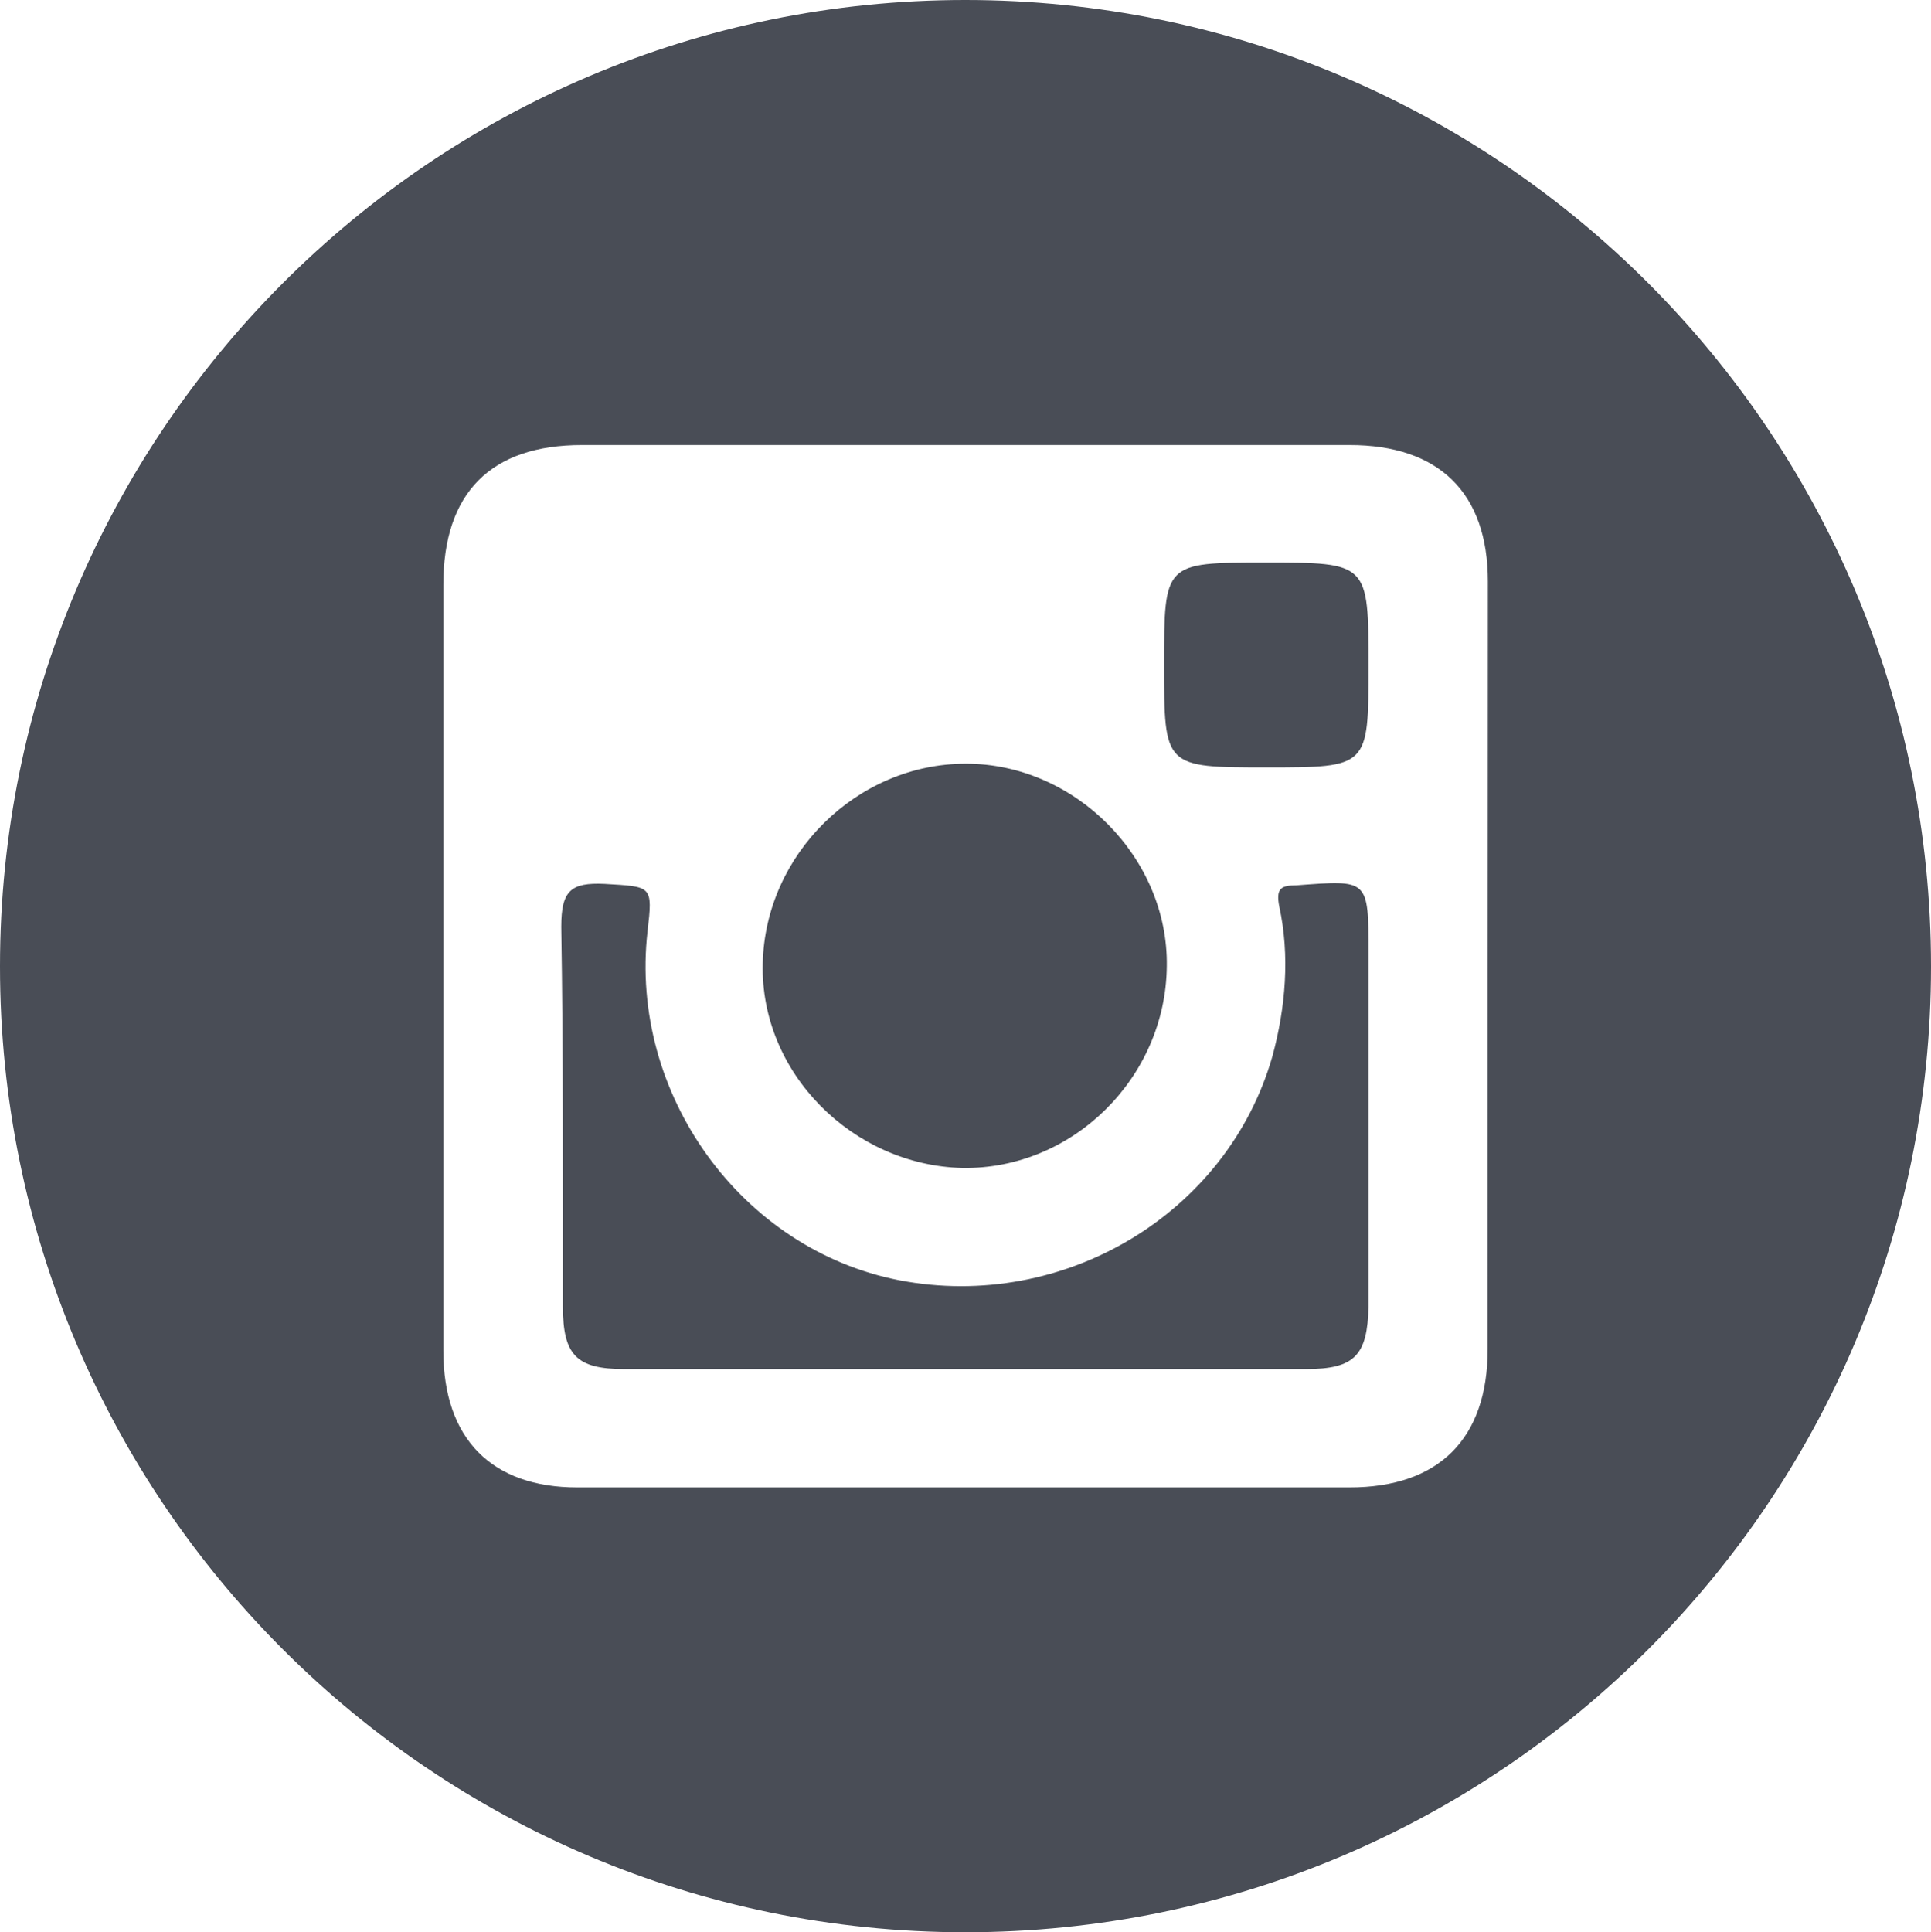
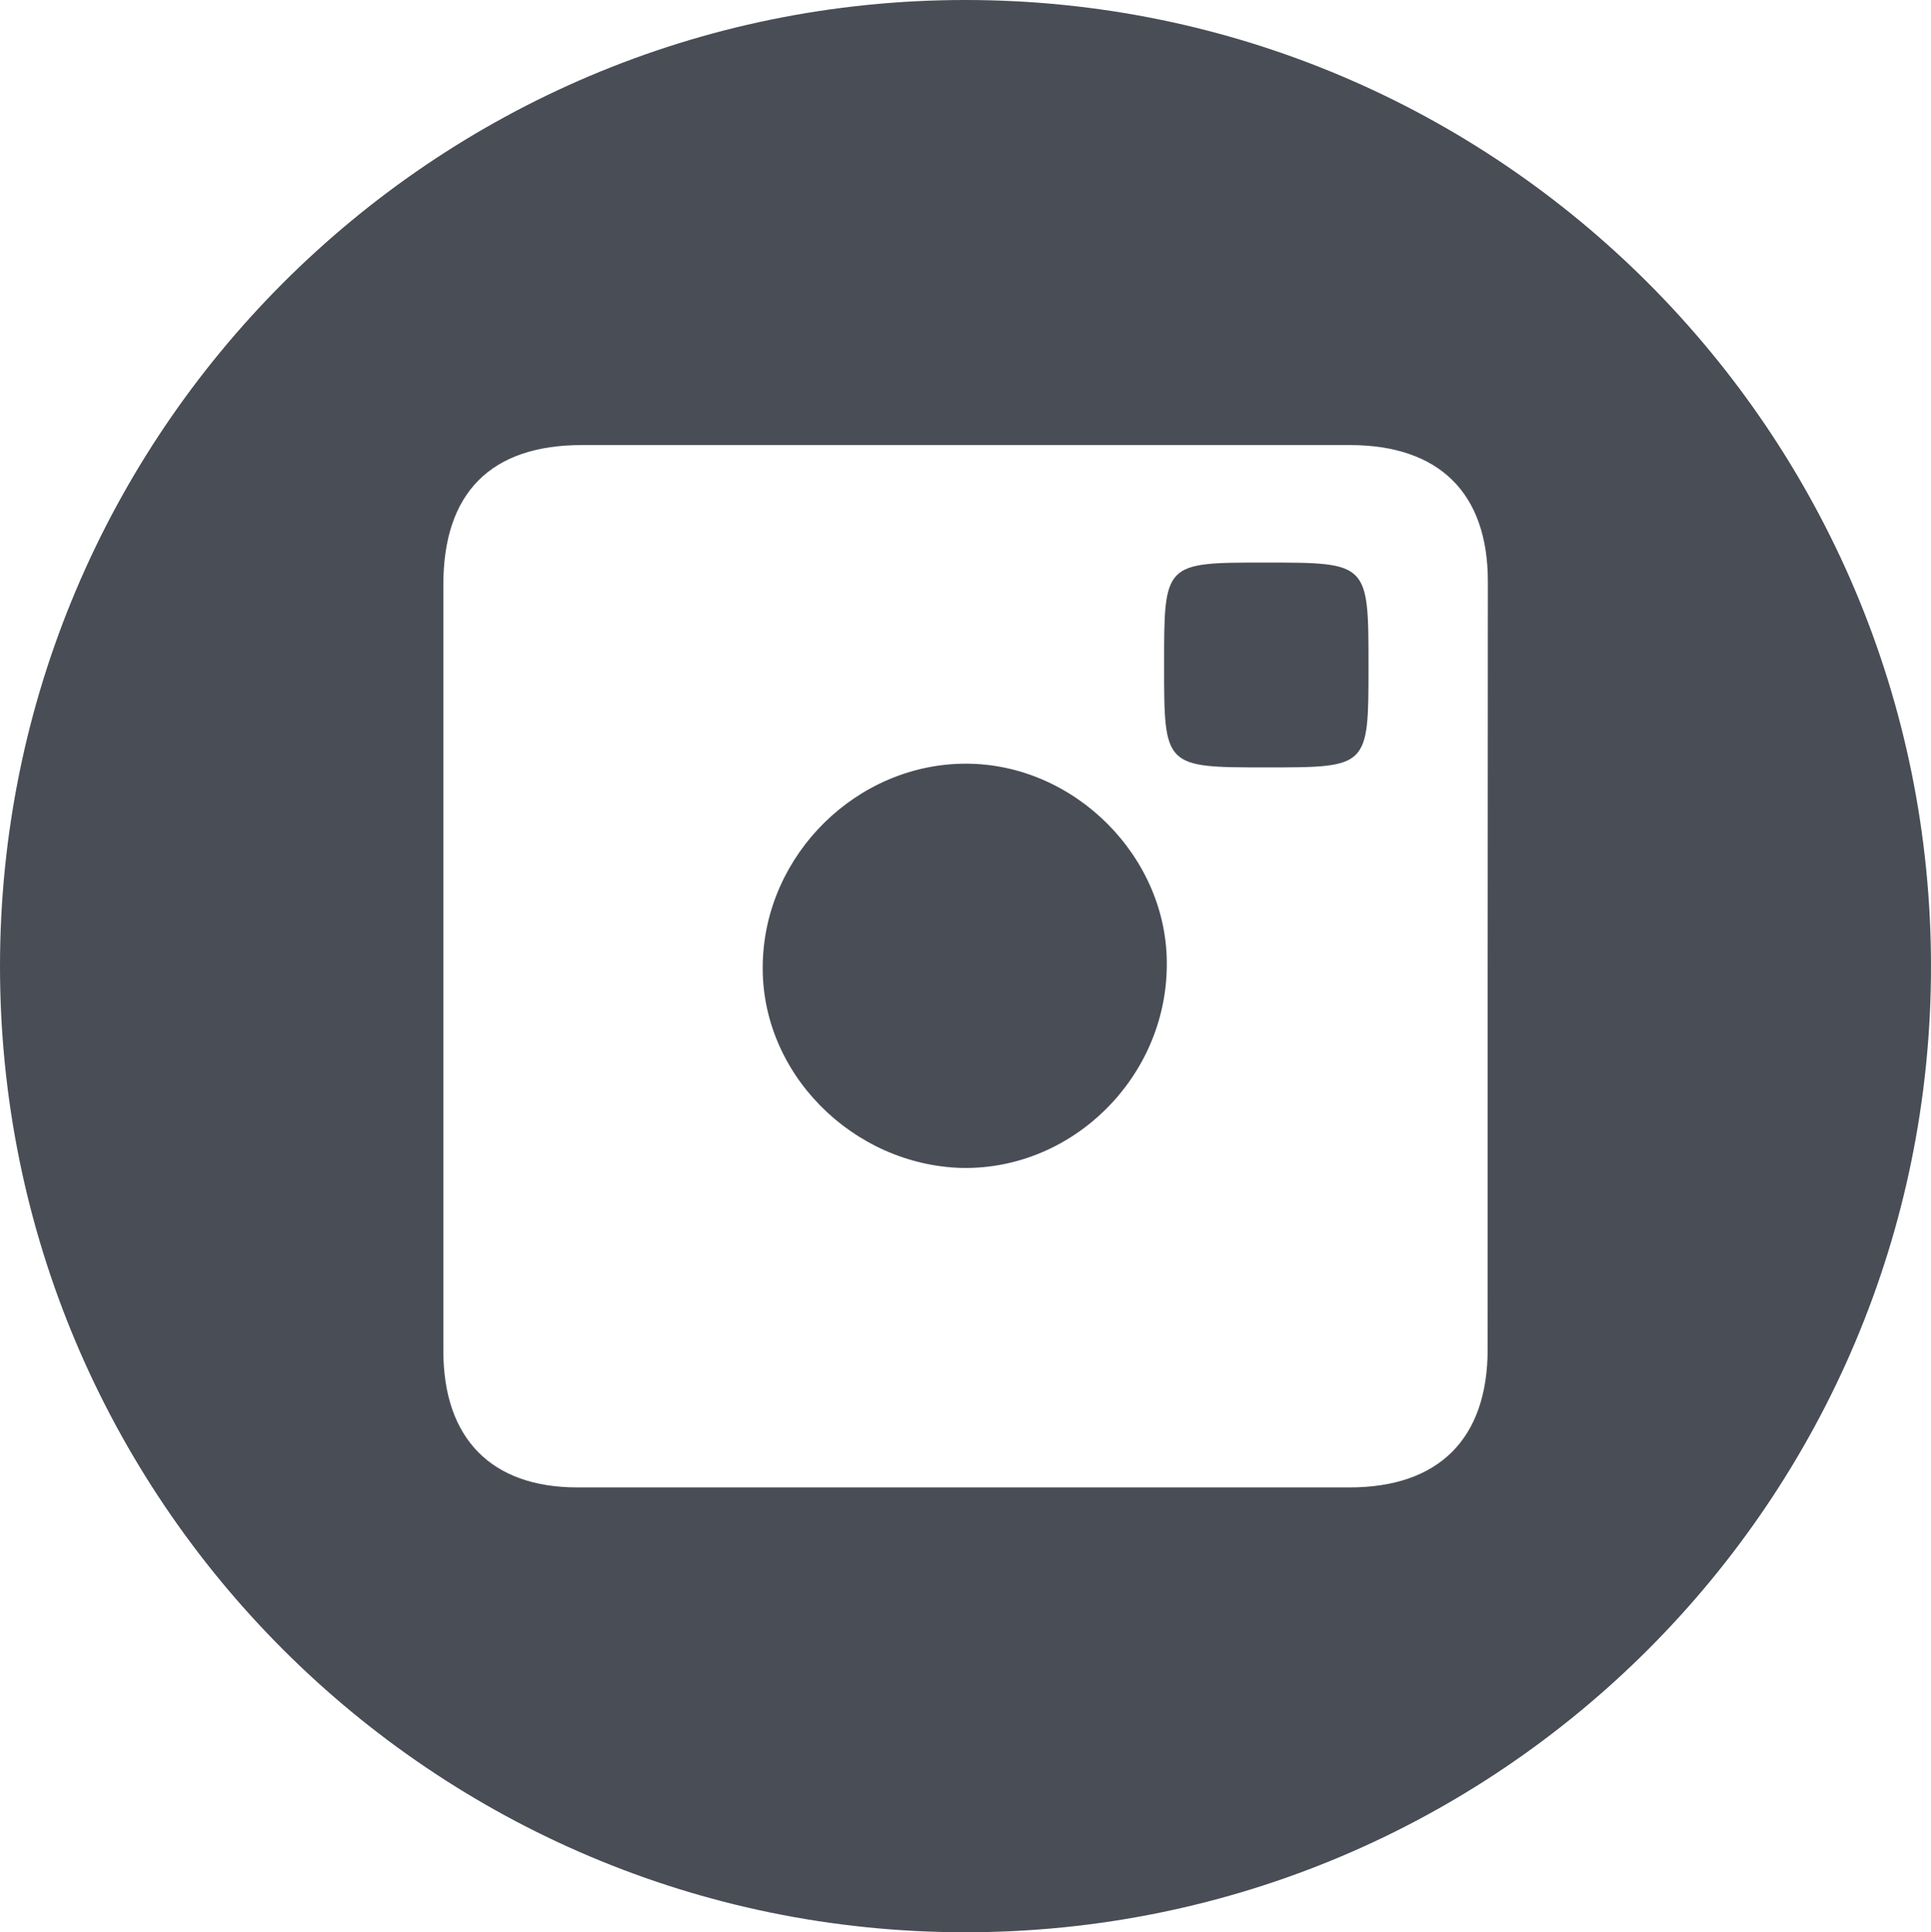
<svg xmlns="http://www.w3.org/2000/svg" xmlns:ns1="http://www.inkscape.org/namespaces/inkscape" xmlns:ns2="http://sodipodi.sourceforge.net/DTD/sodipodi-0.dtd" ns1:version="1.0beta2 (1:0.92.0+devel+201912161129+2ed6323)" ns2:docname="insta.svg" xml:space="preserve" enable-background="new 0 0 25 25" viewBox="0 0 9.334 9.339" height="9.339" width="9.334" y="0px" x="0px" id="Layer_1" version="1.1">
  <defs id="defs17" />
  <ns2:namedview ns1:current-layer="Layer_1" ns1:window-maximized="1" ns1:window-y="27" ns1:window-x="0" ns1:cy="4.623" ns1:cx="-1.875" ns1:zoom="24.96" fit-margin-bottom="0" fit-margin-right="0" fit-margin-left="0" fit-margin-top="0" showgrid="false" id="namedview15" ns1:window-height="819" ns1:window-width="1440" ns1:pageshadow="2" ns1:pageopacity="0" guidetolerance="10" gridtolerance="10" objecttolerance="10" borderopacity="1" ns1:document-rotation="0" bordercolor="#666666" pagecolor="#ffffff" />
  <g transform="translate(-14.375,-7.877)" id="g12">
    <path ns1:connector-curvature="0" id="path4" d="m 20.49,10.596 c -0.488,0 -0.488,0 -0.488,0.494 0,0.496 0,0.496 0.496,0.496 0.492,0 0.492,0 0.492,-0.489 0,-0.501 0,-0.501 -0.5,-0.501 z" fill="#494D56" />
-     <path ns1:connector-curvature="0" id="path6" d="m 20.642,12.156 c -0.078,0 -0.1,0.017 -0.083,0.104 0.051,0.234 0.031,0.486 -0.034,0.724 -0.218,0.76 -1.009,1.233 -1.802,1.081 -0.768,-0.149 -1.307,-0.904 -1.218,-1.686 0.026,-0.224 0.022,-0.216 -0.209,-0.23 -0.161,-0.007 -0.208,0.032 -0.208,0.207 0.01,0.613 0.008,1.23 0.008,1.836 0,0.234 0.065,0.302 0.296,0.302 0.551,0 1.101,0 1.647,0 0.55,0 1.1,0 1.65,0 0.235,0 0.296,-0.067 0.301,-0.302 0,-0.57 0,-1.145 0,-1.708 0,-0.361 0,-0.354 -0.348,-0.328 z" fill="#494D56" />
    <path ns1:connector-curvature="0" id="path8" d="m 19.027,13.522 c 0.535,0.008 0.983,-0.438 0.988,-0.975 0.008,-0.524 -0.443,-0.979 -0.971,-0.979 -0.526,0 -0.971,0.438 -0.982,0.966 -0.013,0.529 0.435,0.975 0.965,0.988 z" fill="#494D56" />
    <path ns1:connector-curvature="0" id="path10" d="m 19.041,7.877 c -2.576,0 -4.666,2.093 -4.666,4.671 0,2.577 2.09,4.668 4.666,4.668 2.58,0 4.668,-2.091 4.668,-4.668 0,-2.578 -2.088,-4.671 -4.668,-4.671 z m 2.525,6.521 c 0,0.434 -0.237,0.668 -0.668,0.668 -1.244,0 -2.484,0 -3.732,0 -0.414,0 -0.648,-0.234 -0.648,-0.661 0,-0.62 0,-1.244 0,-1.857 0,-0.62 0,-1.234 0,-1.845 0,-0.444 0.229,-0.675 0.67,-0.675 1.235,0 2.476,0 3.711,0 0.431,0 0.668,0.23 0.668,0.659 -0.001,1.241 -0.001,2.474 -0.001,3.711 z" fill="#494D56" />
  </g>
</svg>